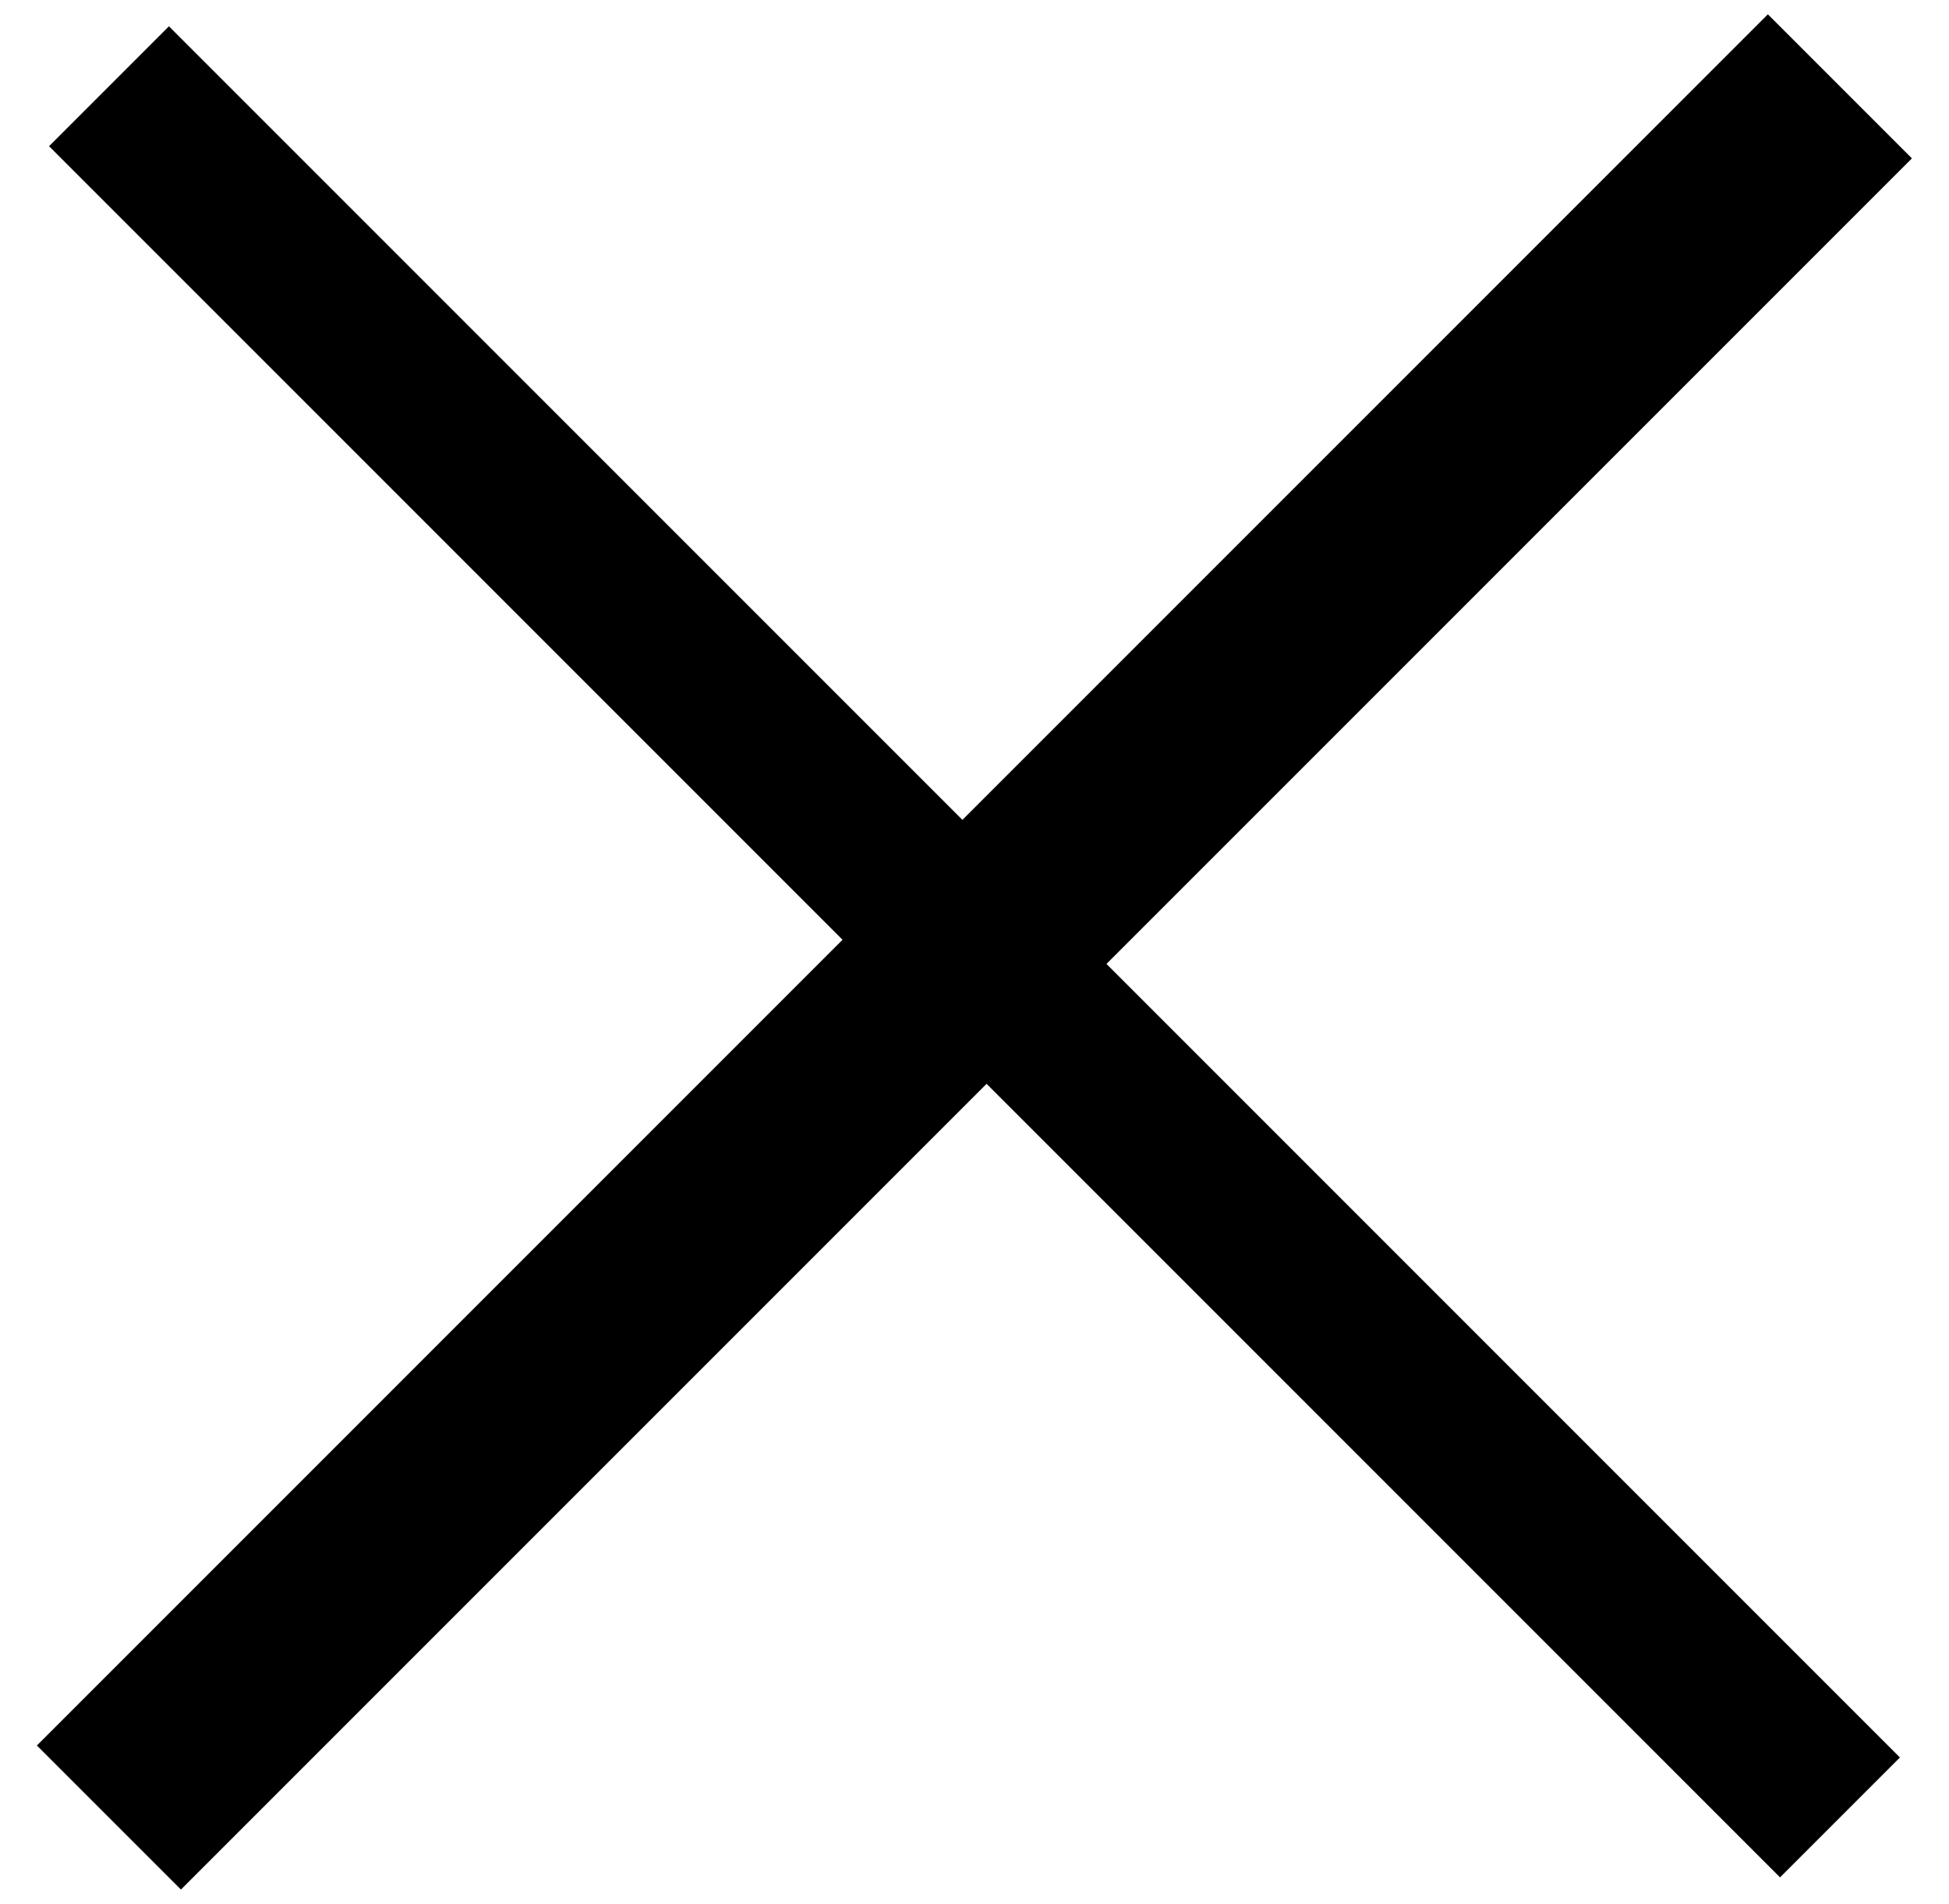
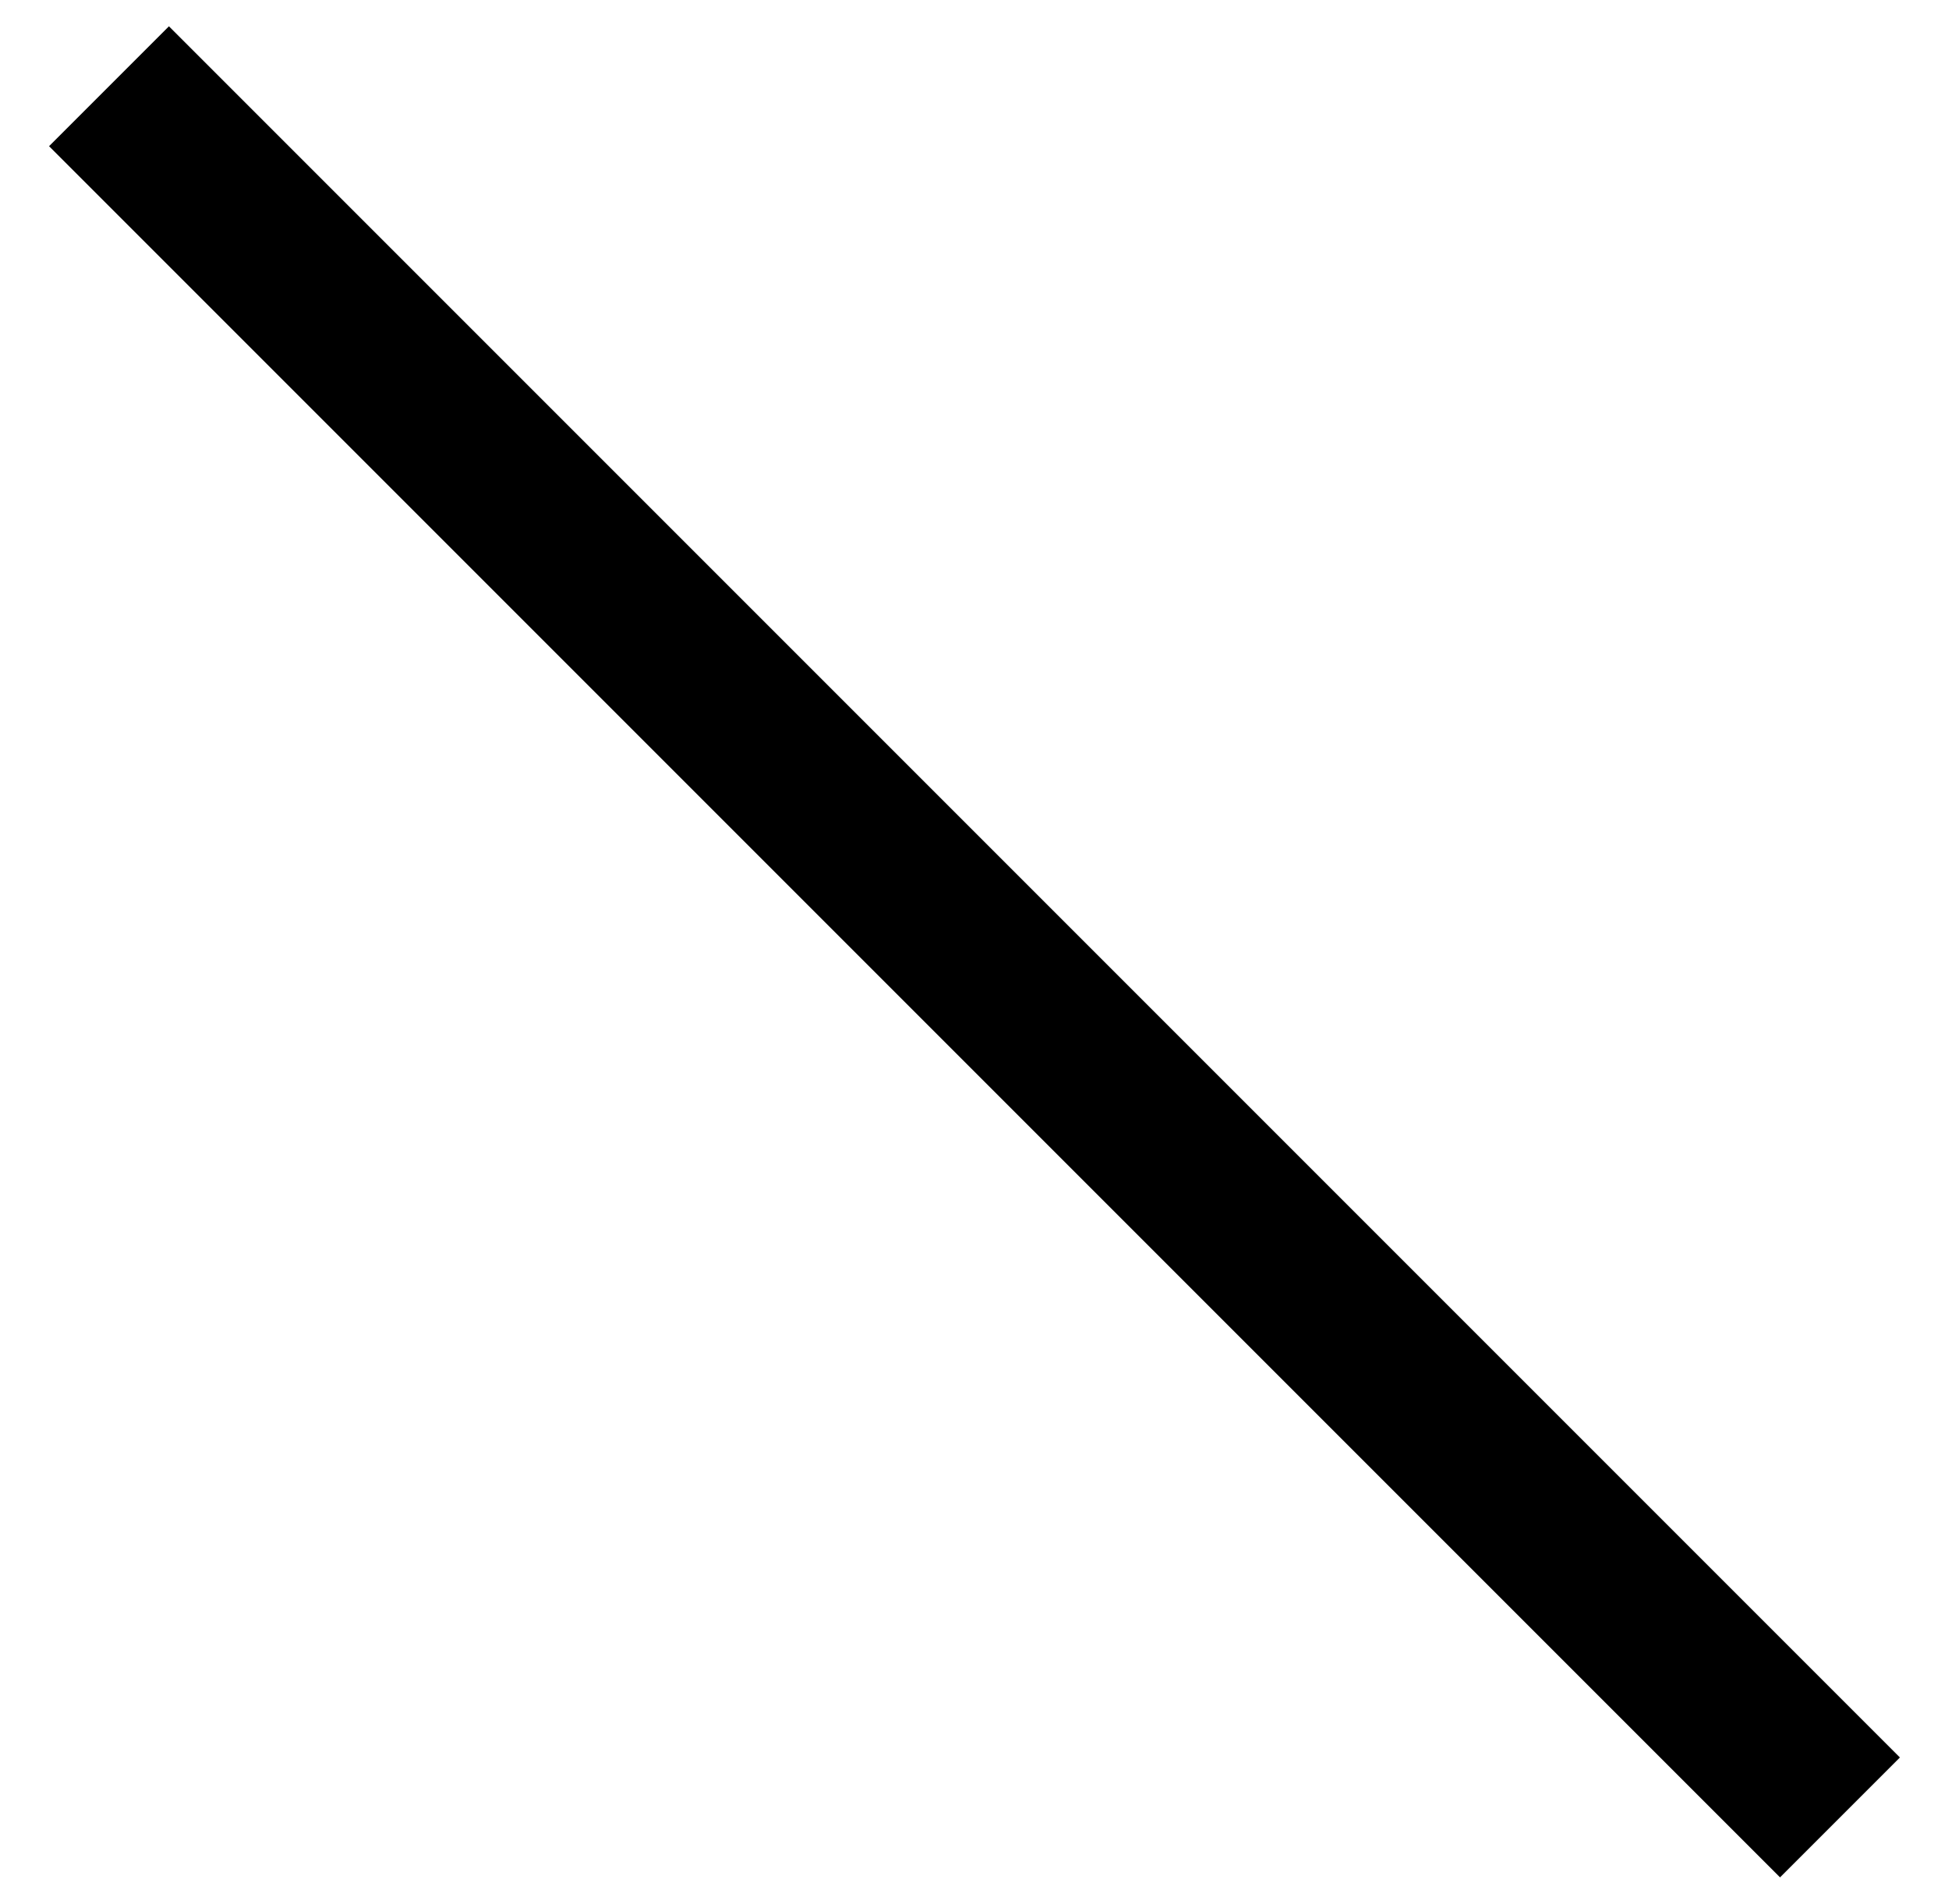
<svg xmlns="http://www.w3.org/2000/svg" id="Layer_1" viewBox="0 0 96.91 94.66">
-   <rect x="-12.4" y="42.26" width="121.72" height="10.13" transform="translate(-19.28 48.13) rotate(-45)" />
  <rect x="-12.4" y="43.12" width="121.72" height="8.43" transform="translate(49.25 115.06) rotate(-135)" />
</svg>